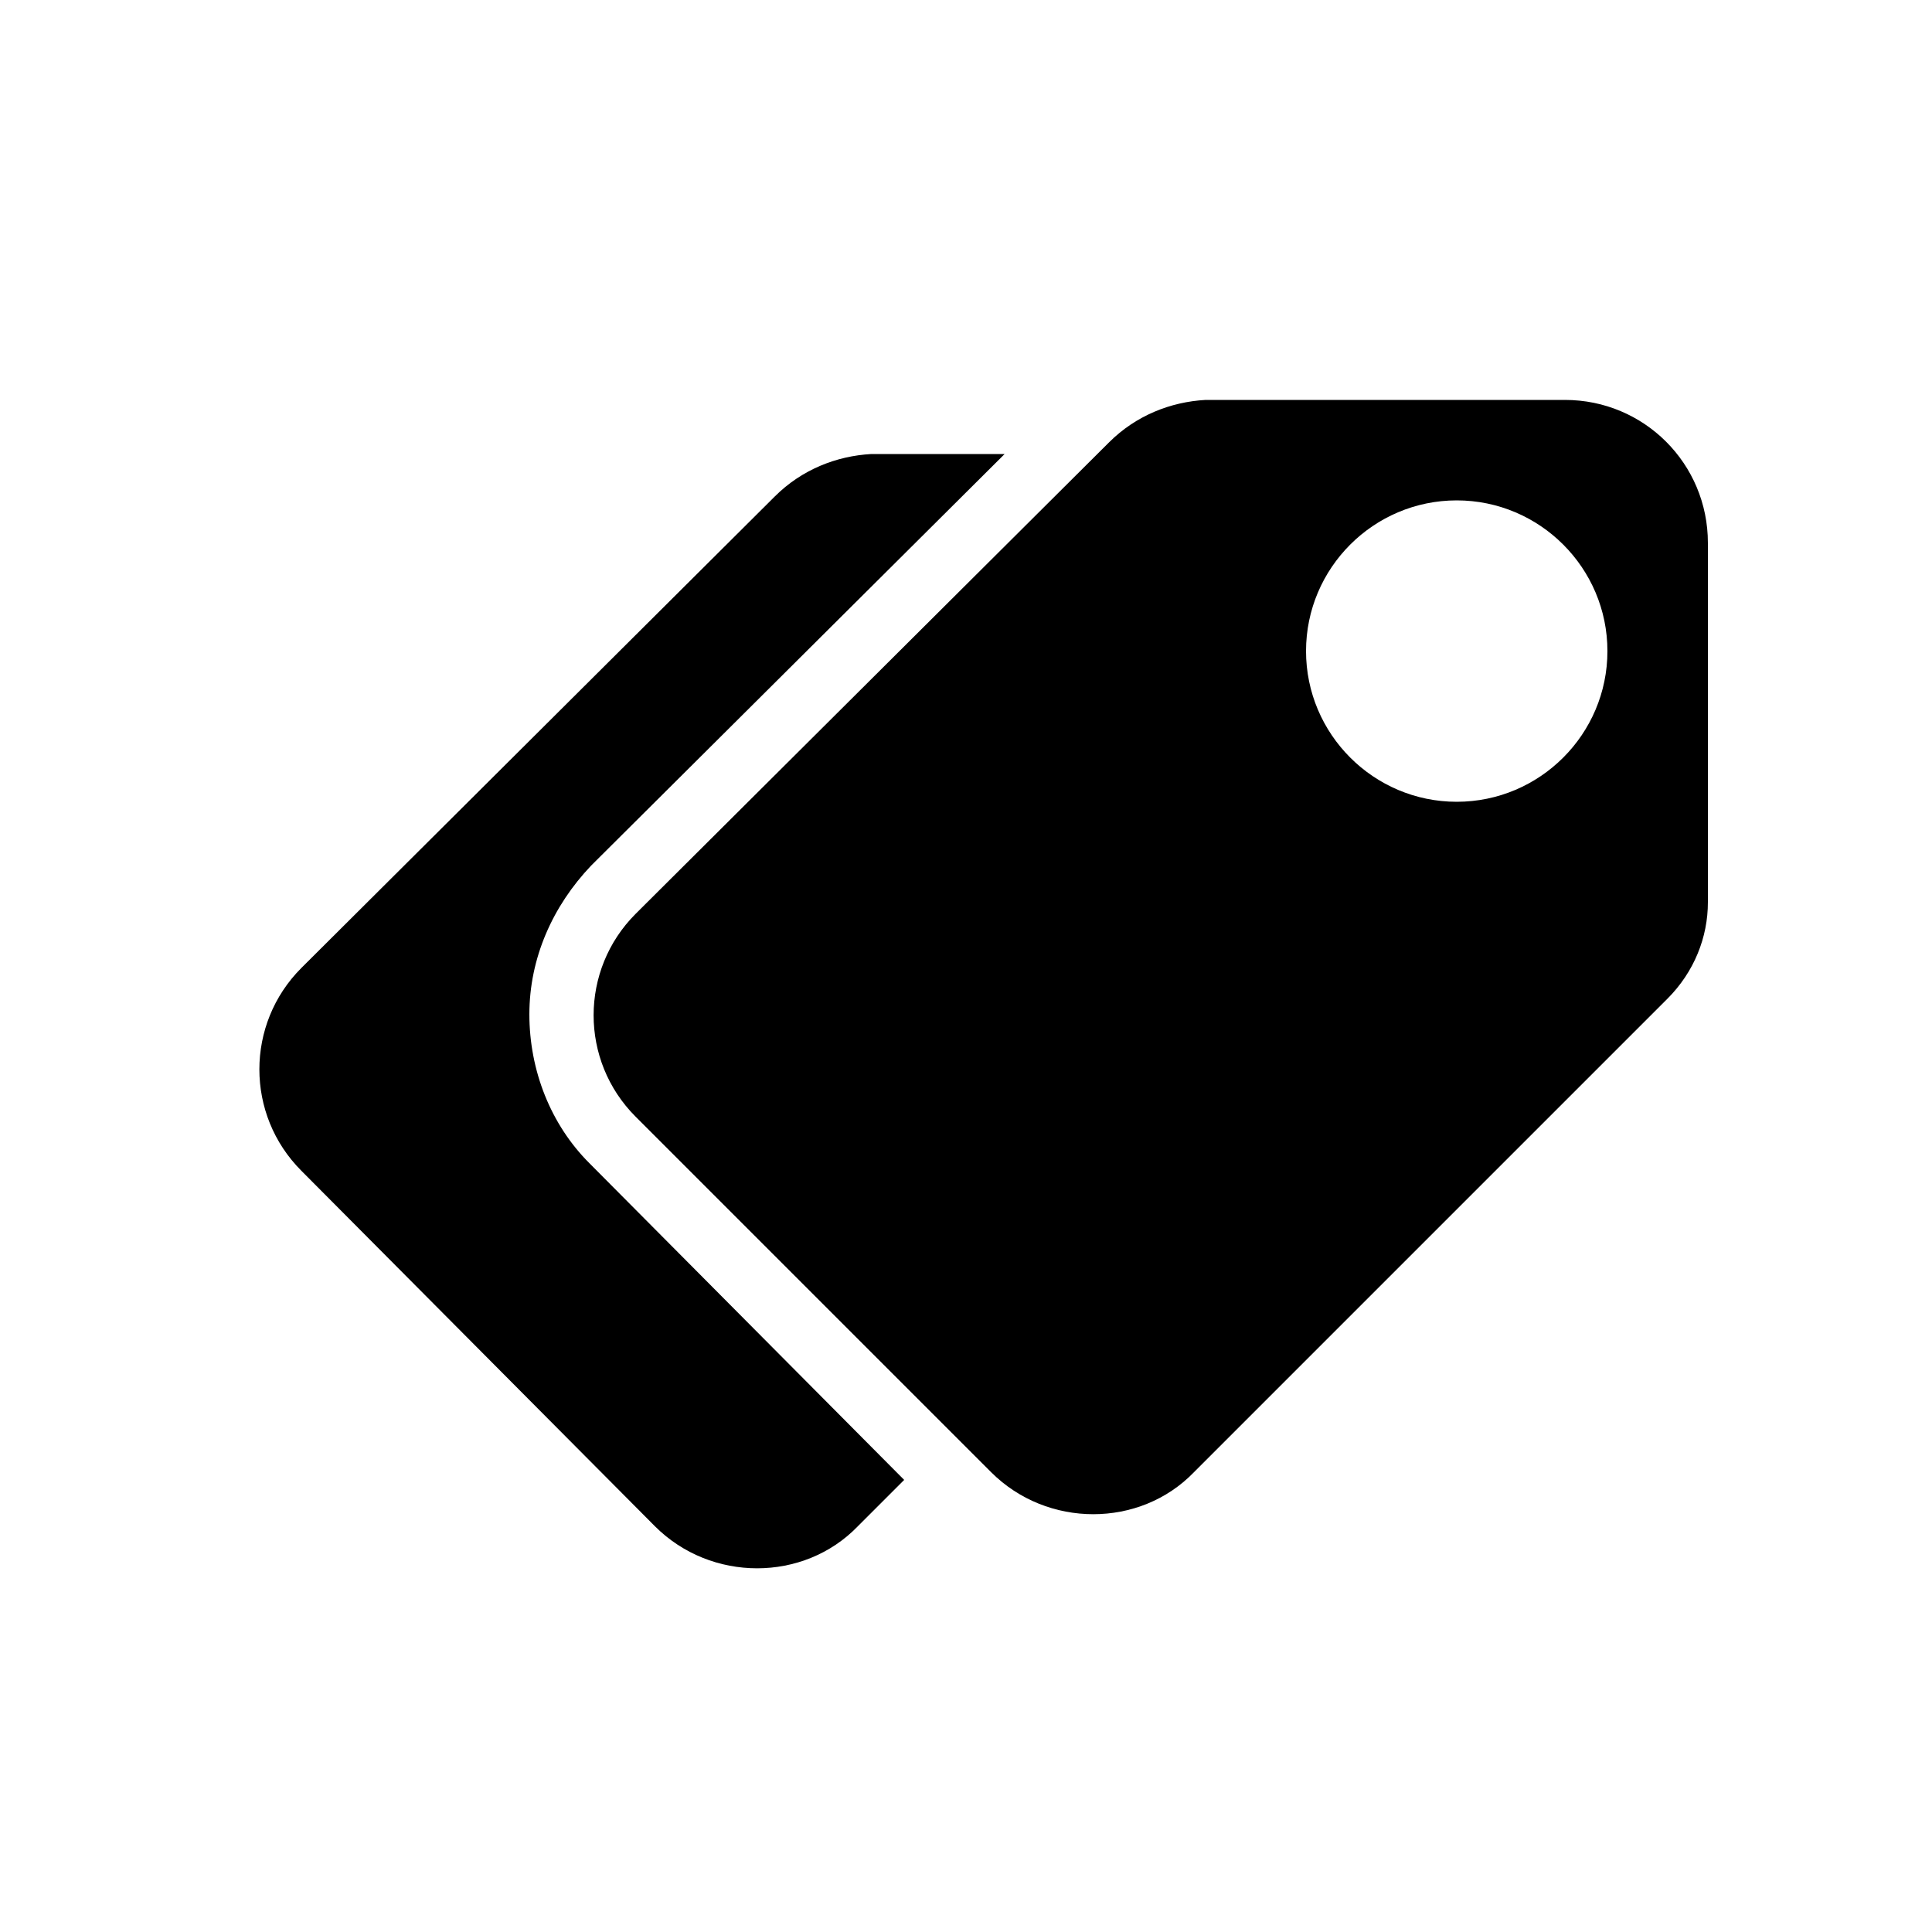
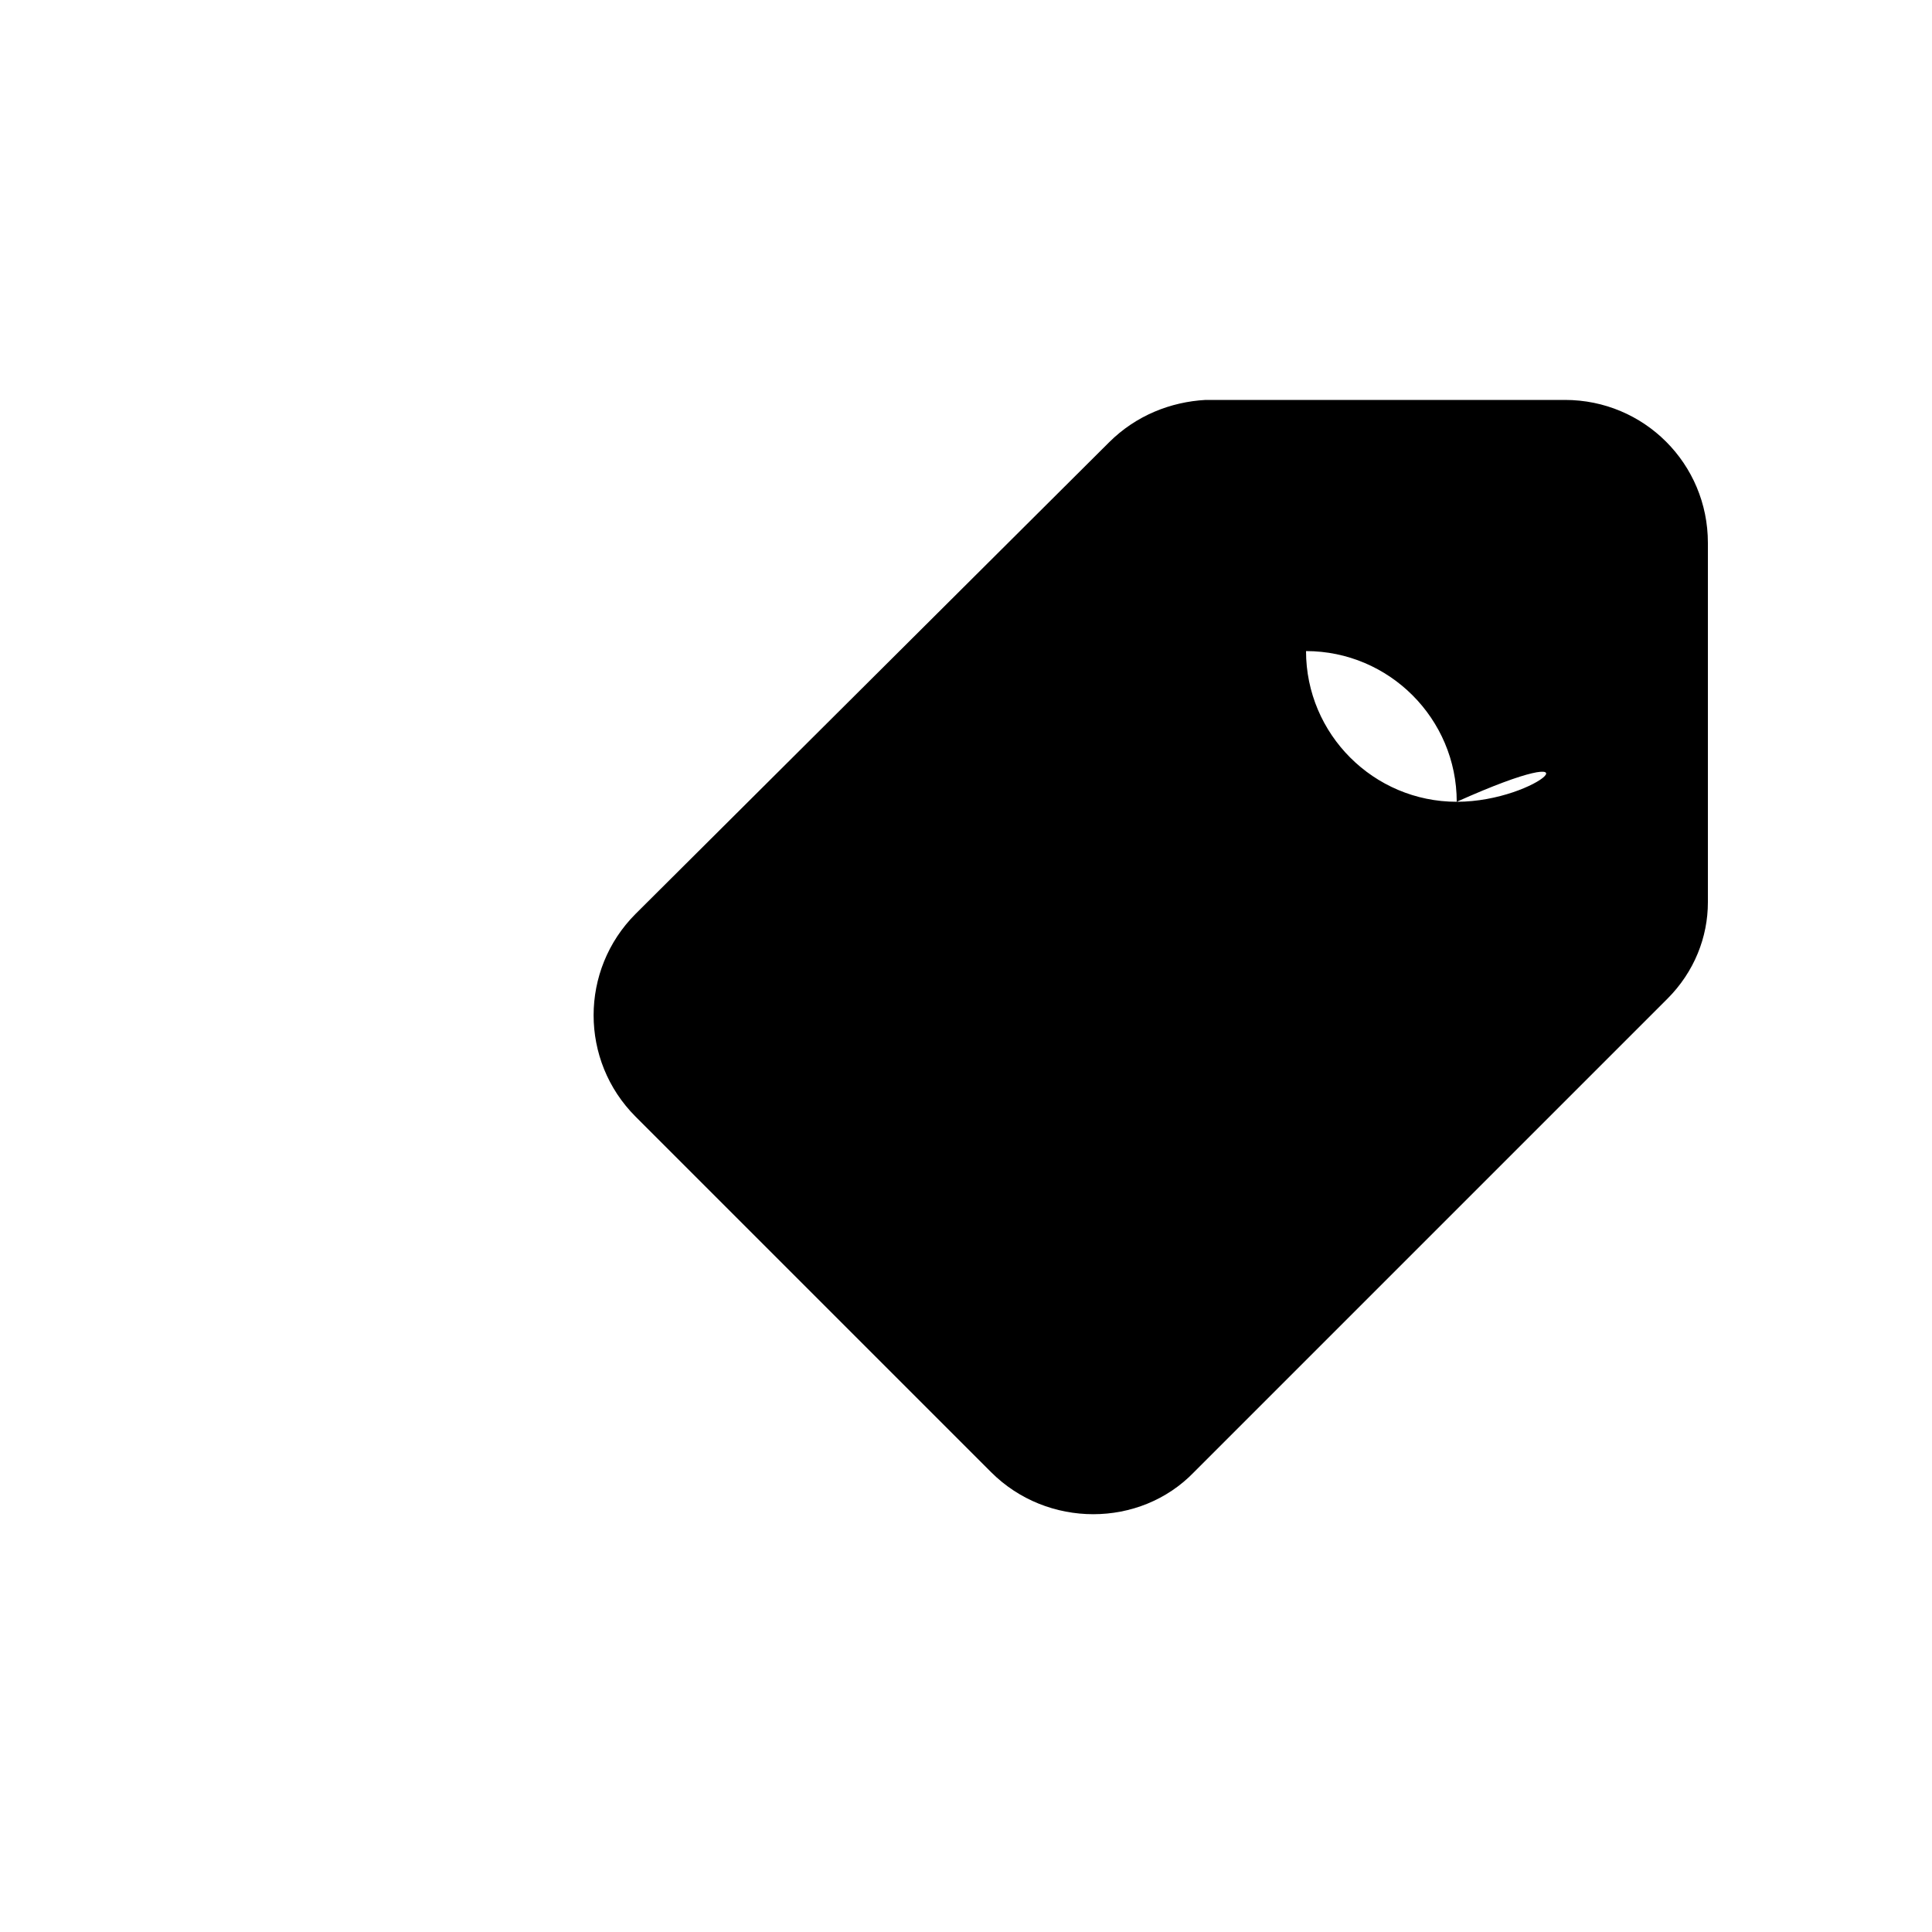
<svg xmlns="http://www.w3.org/2000/svg" version="1.1" id="Layer_1" x="0px" y="0px" viewBox="0 0 100 100" style="enable-background:new 0 0 100 100;" xml:space="preserve">
  <style type="text/css">
	.st0{}
	.st1{fill-rule:evenodd;clip-rule:evenodd;}
</style>
  <g>
-     <path class="st0" d="M27.4,52.5c0-2.9,1.2-5.6,3.2-7.7L52,23.5l-6.9,0c-1.8,0.1-3.6,0.8-5,2.2L15.6,50.1c-2.9,2.9-2.9,7.6,0,10.5   L33.9,79c2.9,2.9,7.7,2.9,10.5,0l2.4-2.4L30.5,60.2C28.5,58.2,27.4,55.4,27.4,52.5z" />
-     <path class="st0" d="M75.4,41.5c-4.3,0-7.8-3.5-7.8-7.8c0-4.3,3.5-7.8,7.8-7.8c4.3,0,7.8,3.5,7.8,7.8C83.2,38,79.7,41.5,75.4,41.5z    M81,20.7l-18.6,0c-1.8,0.1-3.6,0.8-5,2.2L32.9,47.3c-2.9,2.9-2.9,7.6,0,10.5l18.4,18.4c2.9,2.9,7.7,2.9,10.5,0l24.5-24.5   c1.4-1.4,2.1-3.2,2.1-5V28.1C88.4,24,85.1,20.7,81,20.7z" />
+     <path class="st0" d="M75.4,41.5c-4.3,0-7.8-3.5-7.8-7.8c4.3,0,7.8,3.5,7.8,7.8C83.2,38,79.7,41.5,75.4,41.5z    M81,20.7l-18.6,0c-1.8,0.1-3.6,0.8-5,2.2L32.9,47.3c-2.9,2.9-2.9,7.6,0,10.5l18.4,18.4c2.9,2.9,7.7,2.9,10.5,0l24.5-24.5   c1.4-1.4,2.1-3.2,2.1-5V28.1C88.4,24,85.1,20.7,81,20.7z" />
  </g>
</svg>